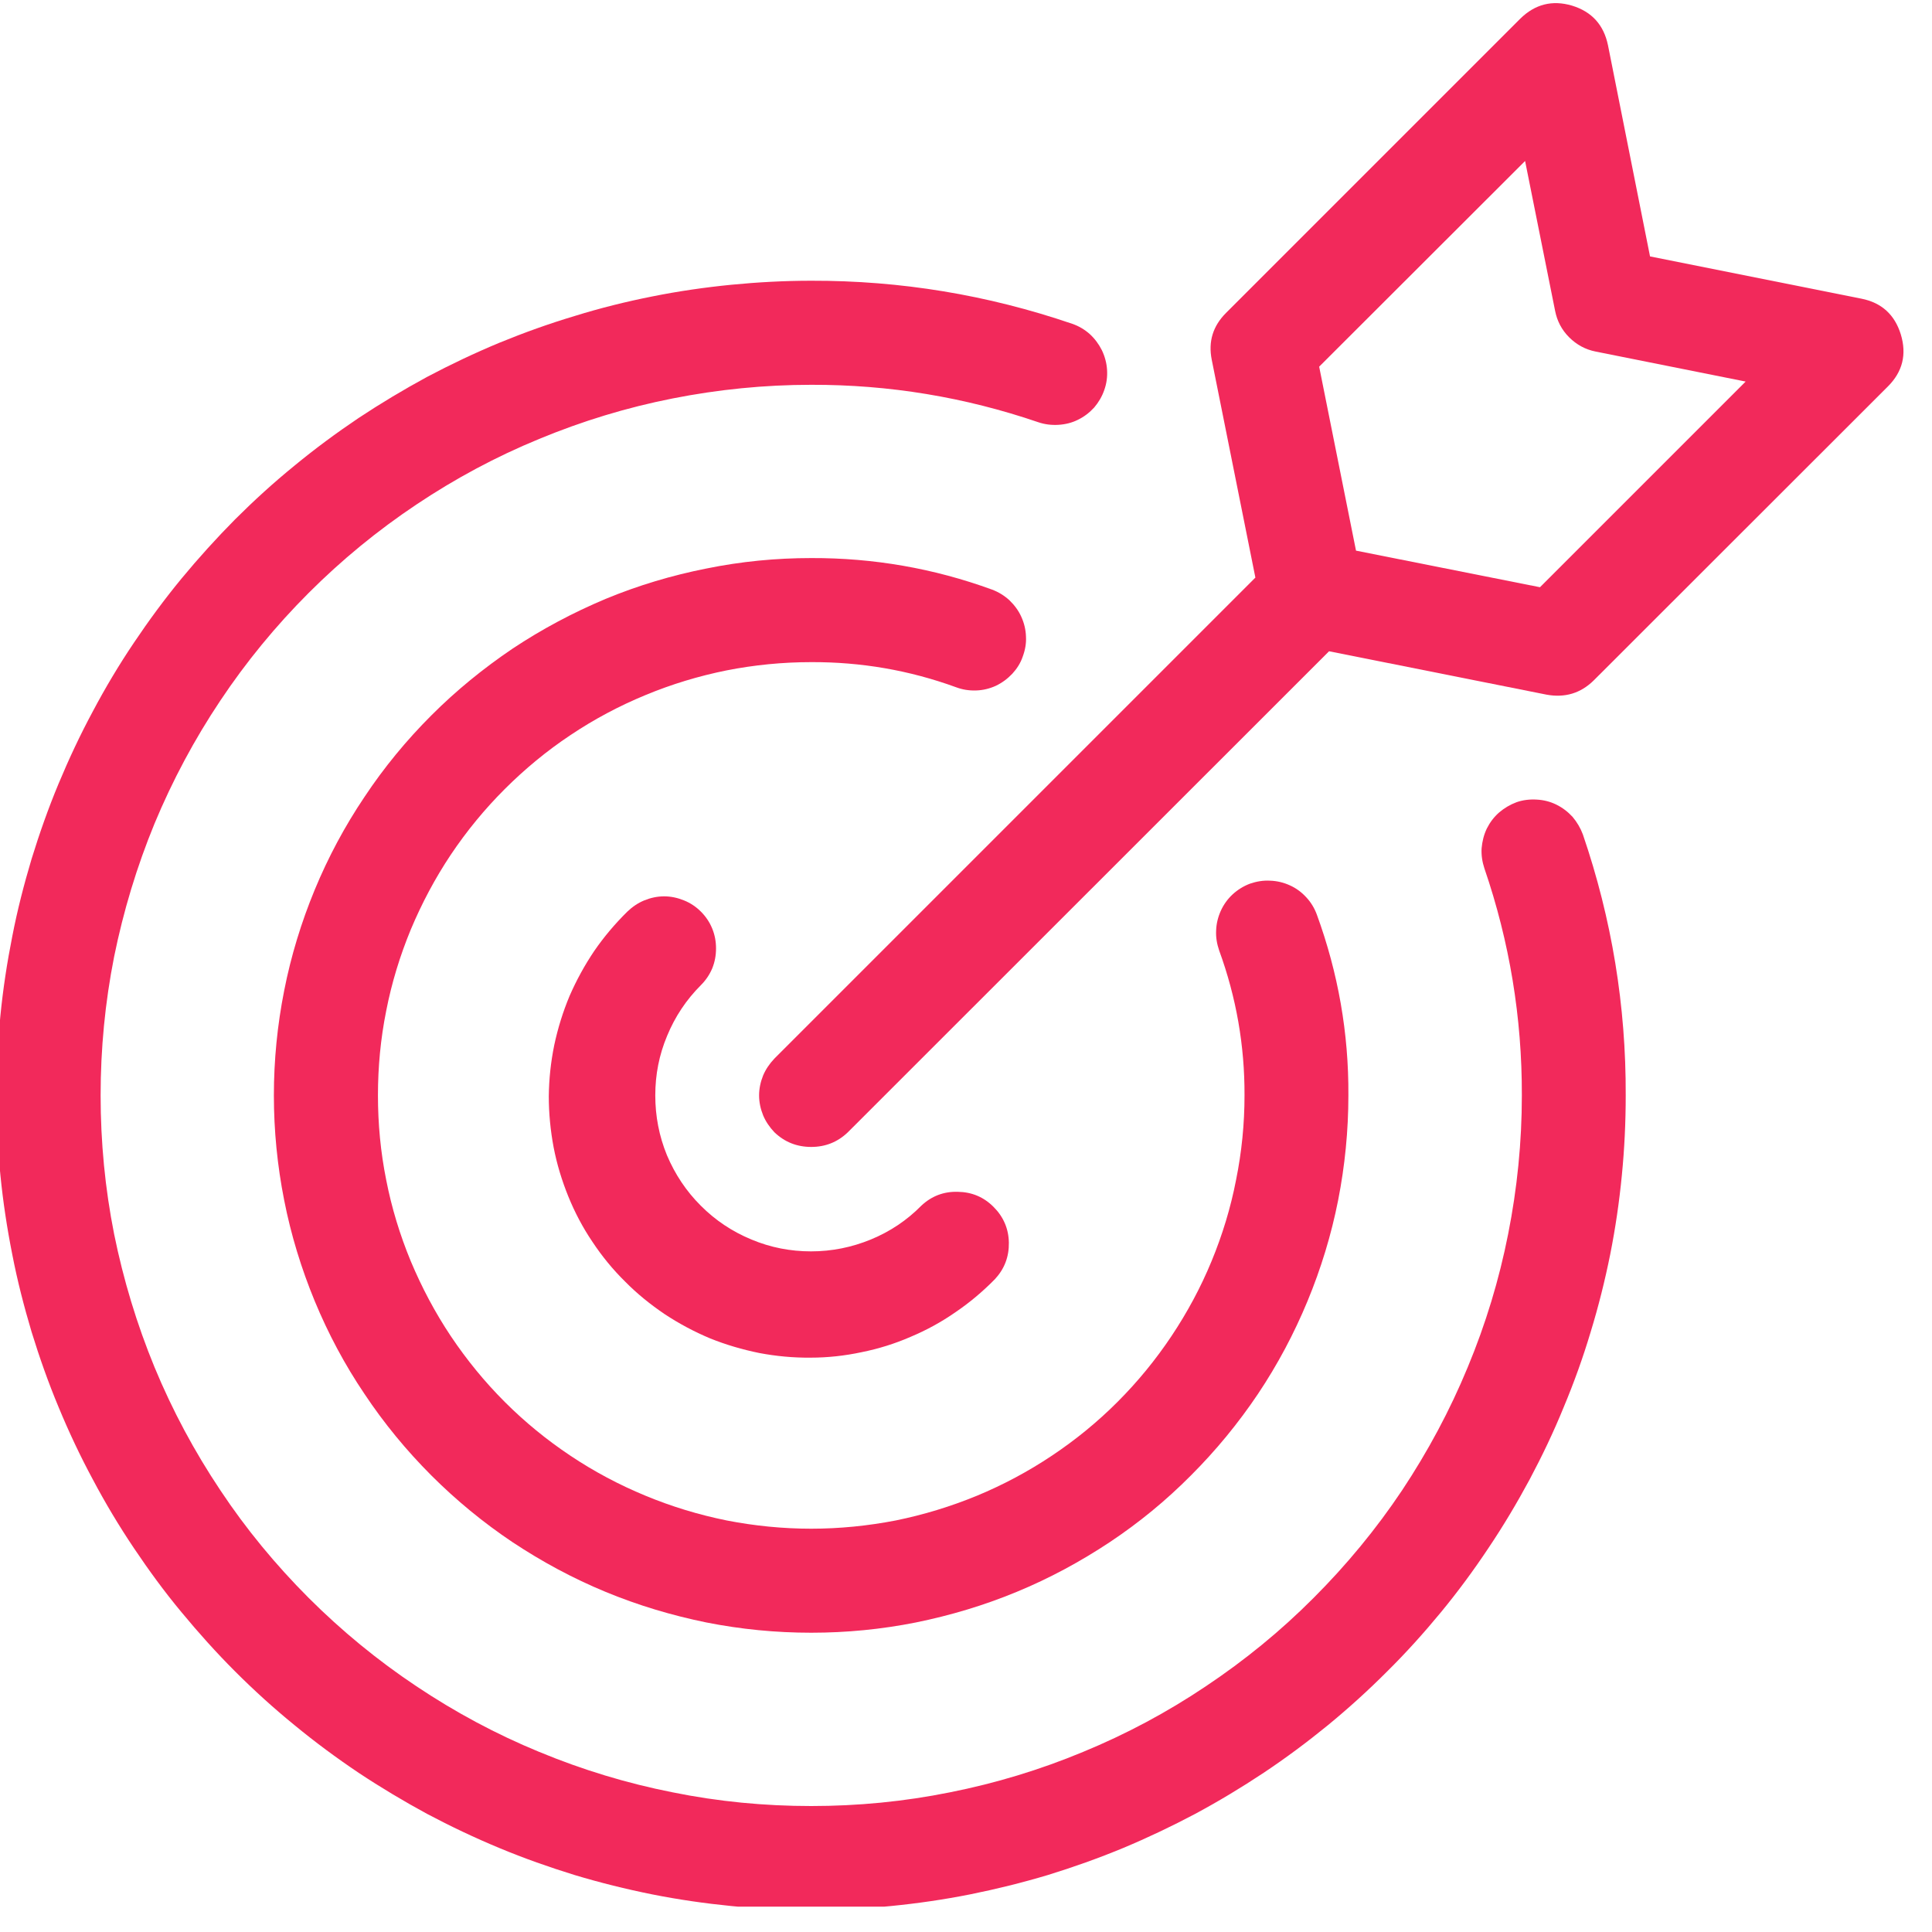
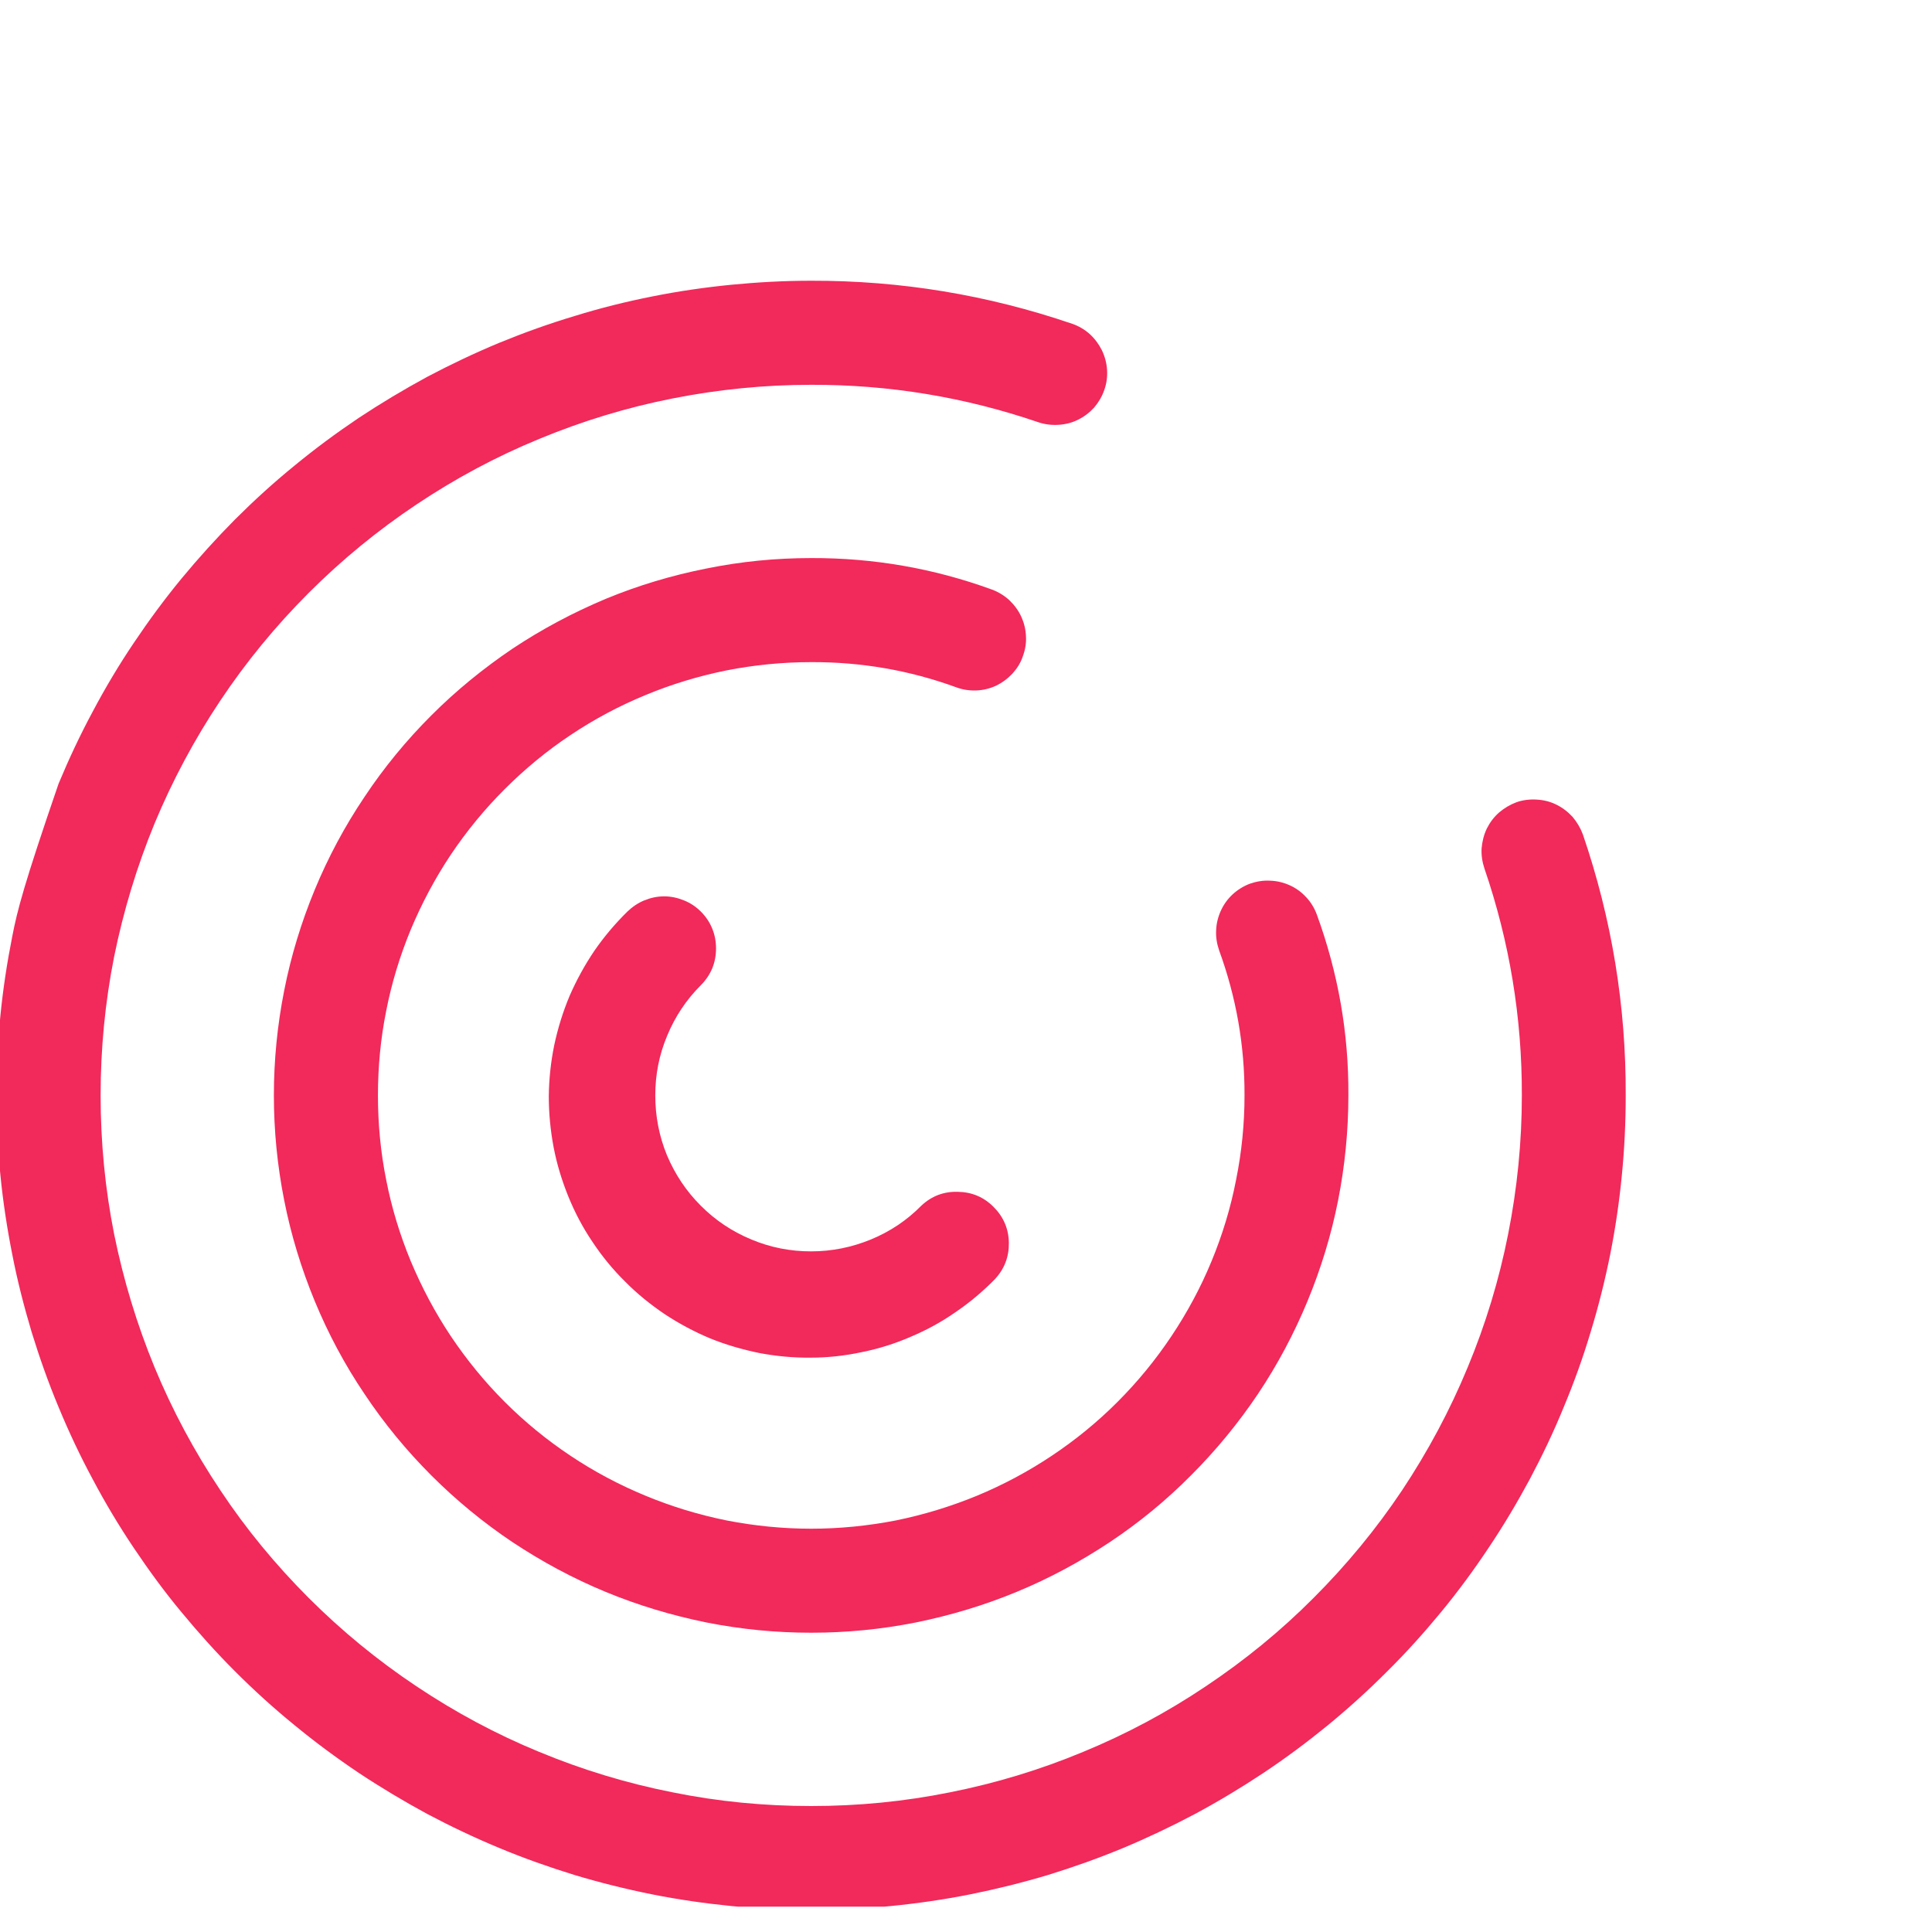
<svg xmlns="http://www.w3.org/2000/svg" width="50" zoomAndPan="magnify" viewBox="0 0 37.5 37.5" height="50" preserveAspectRatio="xMidYMid meet">
  <defs>
    <clipPath id="d17302df9f">
      <path d="M 0 5 L 32 5 L 32 37.008 L 0 37.008 Z M 0 5 " clip-rule="nonzero" />
    </clipPath>
  </defs>
  <path fill="#f2295b" d="M 13.605 17.695 C 13.512 17.602 13.402 17.527 13.277 17.477 C 13.152 17.426 13.023 17.398 12.891 17.398 C 12.758 17.398 12.629 17.426 12.504 17.477 C 12.383 17.527 12.273 17.602 12.176 17.695 C 11.938 17.93 11.723 18.184 11.535 18.457 C 11.348 18.734 11.188 19.027 11.055 19.332 C 10.926 19.641 10.828 19.957 10.758 20.285 C 10.691 20.613 10.656 20.941 10.652 21.277 C 10.652 21.609 10.684 21.941 10.746 22.27 C 10.809 22.598 10.906 22.914 11.031 23.223 C 11.156 23.531 11.312 23.828 11.5 24.105 C 11.684 24.383 11.895 24.641 12.133 24.875 C 12.367 25.113 12.625 25.32 12.902 25.508 C 13.18 25.691 13.473 25.848 13.781 25.977 C 14.09 26.102 14.41 26.195 14.738 26.262 C 15.066 26.324 15.398 26.355 15.73 26.352 C 16.066 26.352 16.395 26.316 16.723 26.246 C 17.051 26.18 17.367 26.082 17.672 25.949 C 17.98 25.82 18.273 25.66 18.547 25.469 C 18.824 25.281 19.078 25.066 19.312 24.828 C 19.496 24.629 19.586 24.395 19.582 24.121 C 19.578 23.852 19.477 23.617 19.285 23.426 C 19.094 23.234 18.863 23.137 18.59 23.133 C 18.32 23.125 18.082 23.215 17.883 23.402 C 17.602 23.688 17.273 23.906 16.902 24.059 C 16.531 24.211 16.145 24.289 15.742 24.289 C 15.344 24.289 14.957 24.215 14.586 24.059 C 14.215 23.906 13.887 23.688 13.602 23.402 C 13.32 23.121 13.102 22.793 12.945 22.422 C 12.793 22.051 12.719 21.664 12.719 21.262 C 12.719 20.859 12.793 20.477 12.949 20.105 C 13.102 19.734 13.32 19.406 13.605 19.121 C 13.699 19.027 13.773 18.918 13.824 18.797 C 13.875 18.672 13.898 18.543 13.898 18.41 C 13.898 18.273 13.875 18.148 13.824 18.023 C 13.773 17.898 13.699 17.789 13.605 17.695 Z M 13.605 17.695 " fill-opacity="1" fill-rule="nonzero" />
  <path fill="#f2295b" d="M 18.559 13.34 C 18.684 13.387 18.812 13.406 18.945 13.402 C 19.078 13.398 19.207 13.367 19.328 13.312 C 19.449 13.254 19.555 13.176 19.648 13.078 C 19.738 12.98 19.809 12.871 19.852 12.742 C 19.898 12.617 19.922 12.488 19.914 12.355 C 19.91 12.223 19.879 12.094 19.824 11.973 C 19.77 11.852 19.691 11.746 19.594 11.652 C 19.496 11.562 19.383 11.492 19.258 11.445 C 18.125 11.031 16.953 10.828 15.746 10.832 C 15.059 10.832 14.383 10.898 13.711 11.035 C 13.039 11.168 12.387 11.363 11.754 11.625 C 11.121 11.891 10.52 12.211 9.949 12.59 C 9.383 12.973 8.855 13.402 8.371 13.887 C 7.887 14.371 7.453 14.898 7.074 15.469 C 6.691 16.039 6.371 16.637 6.109 17.27 C 5.848 17.902 5.648 18.555 5.516 19.227 C 5.383 19.898 5.316 20.578 5.316 21.262 C 5.316 21.945 5.383 22.625 5.516 23.297 C 5.648 23.969 5.848 24.621 6.109 25.254 C 6.371 25.887 6.691 26.488 7.074 27.055 C 7.453 27.625 7.887 28.152 8.371 28.637 C 8.855 29.121 9.383 29.555 9.949 29.934 C 10.52 30.312 11.121 30.637 11.754 30.898 C 12.387 31.16 13.039 31.355 13.711 31.492 C 14.383 31.625 15.059 31.691 15.746 31.691 C 16.43 31.691 17.109 31.625 17.777 31.492 C 18.449 31.355 19.102 31.16 19.734 30.898 C 20.367 30.637 20.969 30.312 21.539 29.934 C 22.109 29.555 22.637 29.121 23.117 28.637 C 23.602 28.152 24.035 27.625 24.418 27.055 C 24.797 26.488 25.117 25.887 25.379 25.254 C 25.641 24.621 25.84 23.969 25.973 23.297 C 26.105 22.625 26.172 21.945 26.172 21.262 C 26.18 20.055 25.973 18.883 25.559 17.75 C 25.512 17.625 25.445 17.512 25.352 17.414 C 25.262 17.316 25.156 17.238 25.035 17.184 C 24.914 17.129 24.785 17.098 24.652 17.094 C 24.52 17.086 24.387 17.109 24.262 17.152 C 24.137 17.199 24.023 17.27 23.926 17.359 C 23.828 17.449 23.75 17.559 23.695 17.68 C 23.641 17.801 23.609 17.93 23.605 18.062 C 23.598 18.195 23.621 18.324 23.664 18.449 C 23.996 19.359 24.16 20.297 24.156 21.262 C 24.156 21.812 24.102 22.359 23.992 22.902 C 23.887 23.445 23.727 23.969 23.516 24.48 C 23.305 24.992 23.043 25.477 22.738 25.934 C 22.43 26.395 22.082 26.82 21.691 27.211 C 21.301 27.602 20.875 27.949 20.418 28.254 C 19.957 28.562 19.473 28.82 18.965 29.031 C 18.453 29.242 17.926 29.402 17.387 29.512 C 16.844 29.617 16.297 29.672 15.746 29.672 C 15.191 29.672 14.645 29.617 14.105 29.512 C 13.562 29.402 13.035 29.242 12.527 29.031 C 12.016 28.82 11.531 28.562 11.07 28.254 C 10.613 27.949 10.188 27.602 9.797 27.211 C 9.406 26.82 9.059 26.395 8.75 25.934 C 8.445 25.477 8.188 24.992 7.973 24.48 C 7.762 23.969 7.602 23.445 7.496 22.902 C 7.387 22.359 7.336 21.812 7.336 21.262 C 7.336 20.711 7.387 20.164 7.496 19.621 C 7.602 19.078 7.762 18.555 7.973 18.043 C 8.188 17.531 8.445 17.047 8.75 16.59 C 9.059 16.129 9.406 15.707 9.797 15.316 C 10.188 14.926 10.613 14.574 11.07 14.27 C 11.531 13.961 12.016 13.703 12.527 13.492 C 13.035 13.281 13.562 13.121 14.105 13.012 C 14.645 12.906 15.191 12.852 15.746 12.852 C 16.711 12.848 17.648 13.008 18.559 13.34 Z M 18.559 13.34 " fill-opacity="1" fill-rule="nonzero" />
-   <path fill="#f2295b" d="M 15.031 21.977 C 15.23 22.168 15.469 22.262 15.746 22.262 C 16.02 22.262 16.258 22.168 16.457 21.977 L 25.797 12.641 L 30.023 13.484 C 30.375 13.547 30.68 13.457 30.934 13.207 L 36.645 7.5 C 36.93 7.215 37.012 6.879 36.895 6.492 C 36.777 6.109 36.523 5.875 36.129 5.797 L 32.027 4.977 L 31.211 0.879 C 31.129 0.484 30.898 0.227 30.512 0.109 C 30.129 -0.004 29.793 0.082 29.508 0.363 L 23.797 6.074 C 23.543 6.328 23.449 6.629 23.52 6.984 L 24.367 11.211 L 15.031 20.547 C 14.938 20.645 14.863 20.754 14.812 20.875 C 14.762 21 14.734 21.129 14.734 21.262 C 14.734 21.395 14.762 21.523 14.812 21.648 C 14.863 21.77 14.938 21.879 15.031 21.977 Z M 29.602 3.125 L 30.184 6.031 C 30.223 6.23 30.312 6.402 30.457 6.547 C 30.602 6.691 30.773 6.785 30.973 6.824 L 33.883 7.406 L 29.891 11.398 L 26.32 10.688 L 25.605 7.117 Z M 29.602 3.125 " fill-opacity="1" fill-rule="nonzero" />
  <g clip-path="url(#d17302df9f)">
-     <path fill="#f2295b" d="M 20.812 6.285 C 19.168 5.723 17.48 5.445 15.746 5.449 C 15.227 5.449 14.711 5.477 14.195 5.527 C 13.68 5.578 13.168 5.652 12.66 5.754 C 12.152 5.855 11.648 5.98 11.156 6.133 C 10.66 6.281 10.172 6.457 9.695 6.652 C 9.215 6.852 8.746 7.074 8.289 7.316 C 7.836 7.562 7.391 7.828 6.961 8.113 C 6.531 8.402 6.113 8.711 5.715 9.039 C 5.312 9.367 4.93 9.715 4.562 10.082 C 4.199 10.449 3.852 10.832 3.523 11.23 C 3.191 11.633 2.887 12.047 2.598 12.477 C 2.309 12.906 2.043 13.352 1.801 13.809 C 1.555 14.266 1.336 14.734 1.137 15.211 C 0.938 15.688 0.766 16.176 0.613 16.672 C 0.465 17.168 0.336 17.668 0.238 18.176 C 0.137 18.684 0.059 19.195 0.008 19.711 C -0.043 20.227 -0.066 20.742 -0.066 21.262 C -0.066 21.781 -0.043 22.297 0.008 22.812 C 0.059 23.328 0.137 23.84 0.238 24.348 C 0.336 24.855 0.465 25.355 0.613 25.852 C 0.766 26.348 0.938 26.836 1.137 27.312 C 1.336 27.793 1.555 28.258 1.801 28.715 C 2.043 29.172 2.309 29.617 2.598 30.047 C 2.887 30.477 3.191 30.895 3.523 31.293 C 3.852 31.691 4.199 32.078 4.562 32.441 C 4.93 32.809 5.312 33.156 5.715 33.484 C 6.113 33.812 6.531 34.121 6.961 34.41 C 7.391 34.695 7.836 34.961 8.289 35.207 C 8.746 35.449 9.215 35.672 9.695 35.871 C 10.172 36.07 10.66 36.242 11.156 36.395 C 11.648 36.543 12.152 36.668 12.66 36.77 C 13.168 36.871 13.68 36.945 14.195 36.996 C 14.711 37.047 15.227 37.074 15.746 37.074 C 16.262 37.074 16.777 37.047 17.293 36.996 C 17.809 36.945 18.32 36.871 18.828 36.77 C 19.336 36.668 19.84 36.543 20.336 36.395 C 20.832 36.242 21.316 36.07 21.797 35.871 C 22.273 35.672 22.742 35.449 23.199 35.207 C 23.656 34.961 24.098 34.695 24.527 34.41 C 24.961 34.121 25.375 33.812 25.777 33.484 C 26.176 33.156 26.559 32.809 26.926 32.441 C 27.293 32.078 27.641 31.691 27.969 31.293 C 28.297 30.895 28.605 30.477 28.891 30.047 C 29.18 29.617 29.445 29.172 29.691 28.715 C 29.934 28.258 30.156 27.793 30.352 27.312 C 30.551 26.836 30.727 26.348 30.875 25.852 C 31.027 25.355 31.152 24.855 31.254 24.348 C 31.355 23.84 31.43 23.328 31.48 22.812 C 31.531 22.297 31.555 21.781 31.555 21.262 C 31.562 19.527 31.285 17.836 30.723 16.195 C 30.676 16.07 30.609 15.957 30.523 15.855 C 30.434 15.758 30.328 15.676 30.207 15.617 C 30.09 15.559 29.961 15.527 29.828 15.52 C 29.695 15.512 29.562 15.527 29.438 15.57 C 29.312 15.617 29.199 15.684 29.098 15.77 C 28.996 15.859 28.918 15.965 28.859 16.082 C 28.801 16.203 28.77 16.332 28.758 16.465 C 28.75 16.598 28.77 16.727 28.812 16.855 C 29.301 18.281 29.543 19.754 29.539 21.262 C 29.539 22.168 29.449 23.066 29.273 23.953 C 29.098 24.84 28.836 25.703 28.488 26.539 C 28.141 27.379 27.715 28.172 27.215 28.926 C 26.711 29.68 26.137 30.375 25.496 31.016 C 24.859 31.656 24.16 32.227 23.406 32.73 C 22.656 33.234 21.859 33.66 21.023 34.004 C 20.188 34.352 19.324 34.613 18.438 34.789 C 17.547 34.969 16.648 35.055 15.746 35.055 C 14.84 35.055 13.941 34.969 13.055 34.789 C 12.164 34.613 11.305 34.352 10.465 34.004 C 9.629 33.66 8.836 33.234 8.082 32.73 C 7.328 32.227 6.633 31.656 5.992 31.016 C 5.352 30.375 4.777 29.68 4.277 28.926 C 3.773 28.172 3.348 27.379 3 26.539 C 2.656 25.703 2.395 24.84 2.215 23.953 C 2.039 23.066 1.953 22.168 1.953 21.262 C 1.953 20.355 2.039 19.461 2.215 18.57 C 2.395 17.684 2.656 16.82 3 15.984 C 3.348 15.148 3.773 14.352 4.277 13.598 C 4.777 12.848 5.352 12.148 5.992 11.508 C 6.633 10.867 7.328 10.297 8.082 9.793 C 8.836 9.289 9.629 8.863 10.465 8.52 C 11.305 8.172 12.164 7.91 13.055 7.734 C 13.941 7.559 14.84 7.469 15.746 7.469 C 17.254 7.465 18.723 7.707 20.152 8.195 C 20.277 8.238 20.41 8.254 20.543 8.246 C 20.676 8.238 20.805 8.207 20.922 8.148 C 21.043 8.09 21.148 8.008 21.238 7.91 C 21.324 7.809 21.391 7.695 21.434 7.57 C 21.48 7.441 21.496 7.312 21.488 7.18 C 21.48 7.047 21.445 6.918 21.387 6.797 C 21.328 6.68 21.25 6.574 21.152 6.484 C 21.051 6.395 20.938 6.328 20.812 6.285 Z M 20.812 6.285 " fill-opacity="1" fill-rule="nonzero" />
+     <path fill="#f2295b" d="M 20.812 6.285 C 19.168 5.723 17.48 5.445 15.746 5.449 C 15.227 5.449 14.711 5.477 14.195 5.527 C 13.68 5.578 13.168 5.652 12.66 5.754 C 12.152 5.855 11.648 5.98 11.156 6.133 C 10.66 6.281 10.172 6.457 9.695 6.652 C 9.215 6.852 8.746 7.074 8.289 7.316 C 7.836 7.562 7.391 7.828 6.961 8.113 C 6.531 8.402 6.113 8.711 5.715 9.039 C 5.312 9.367 4.93 9.715 4.562 10.082 C 4.199 10.449 3.852 10.832 3.523 11.23 C 3.191 11.633 2.887 12.047 2.598 12.477 C 2.309 12.906 2.043 13.352 1.801 13.809 C 1.555 14.266 1.336 14.734 1.137 15.211 C 0.465 17.168 0.336 17.668 0.238 18.176 C 0.137 18.684 0.059 19.195 0.008 19.711 C -0.043 20.227 -0.066 20.742 -0.066 21.262 C -0.066 21.781 -0.043 22.297 0.008 22.812 C 0.059 23.328 0.137 23.84 0.238 24.348 C 0.336 24.855 0.465 25.355 0.613 25.852 C 0.766 26.348 0.938 26.836 1.137 27.312 C 1.336 27.793 1.555 28.258 1.801 28.715 C 2.043 29.172 2.309 29.617 2.598 30.047 C 2.887 30.477 3.191 30.895 3.523 31.293 C 3.852 31.691 4.199 32.078 4.562 32.441 C 4.93 32.809 5.312 33.156 5.715 33.484 C 6.113 33.812 6.531 34.121 6.961 34.41 C 7.391 34.695 7.836 34.961 8.289 35.207 C 8.746 35.449 9.215 35.672 9.695 35.871 C 10.172 36.07 10.66 36.242 11.156 36.395 C 11.648 36.543 12.152 36.668 12.66 36.77 C 13.168 36.871 13.68 36.945 14.195 36.996 C 14.711 37.047 15.227 37.074 15.746 37.074 C 16.262 37.074 16.777 37.047 17.293 36.996 C 17.809 36.945 18.32 36.871 18.828 36.77 C 19.336 36.668 19.84 36.543 20.336 36.395 C 20.832 36.242 21.316 36.07 21.797 35.871 C 22.273 35.672 22.742 35.449 23.199 35.207 C 23.656 34.961 24.098 34.695 24.527 34.41 C 24.961 34.121 25.375 33.812 25.777 33.484 C 26.176 33.156 26.559 32.809 26.926 32.441 C 27.293 32.078 27.641 31.691 27.969 31.293 C 28.297 30.895 28.605 30.477 28.891 30.047 C 29.18 29.617 29.445 29.172 29.691 28.715 C 29.934 28.258 30.156 27.793 30.352 27.312 C 30.551 26.836 30.727 26.348 30.875 25.852 C 31.027 25.355 31.152 24.855 31.254 24.348 C 31.355 23.84 31.43 23.328 31.48 22.812 C 31.531 22.297 31.555 21.781 31.555 21.262 C 31.562 19.527 31.285 17.836 30.723 16.195 C 30.676 16.07 30.609 15.957 30.523 15.855 C 30.434 15.758 30.328 15.676 30.207 15.617 C 30.09 15.559 29.961 15.527 29.828 15.52 C 29.695 15.512 29.562 15.527 29.438 15.57 C 29.312 15.617 29.199 15.684 29.098 15.77 C 28.996 15.859 28.918 15.965 28.859 16.082 C 28.801 16.203 28.77 16.332 28.758 16.465 C 28.75 16.598 28.77 16.727 28.812 16.855 C 29.301 18.281 29.543 19.754 29.539 21.262 C 29.539 22.168 29.449 23.066 29.273 23.953 C 29.098 24.84 28.836 25.703 28.488 26.539 C 28.141 27.379 27.715 28.172 27.215 28.926 C 26.711 29.68 26.137 30.375 25.496 31.016 C 24.859 31.656 24.16 32.227 23.406 32.73 C 22.656 33.234 21.859 33.66 21.023 34.004 C 20.188 34.352 19.324 34.613 18.438 34.789 C 17.547 34.969 16.648 35.055 15.746 35.055 C 14.84 35.055 13.941 34.969 13.055 34.789 C 12.164 34.613 11.305 34.352 10.465 34.004 C 9.629 33.66 8.836 33.234 8.082 32.73 C 7.328 32.227 6.633 31.656 5.992 31.016 C 5.352 30.375 4.777 29.68 4.277 28.926 C 3.773 28.172 3.348 27.379 3 26.539 C 2.656 25.703 2.395 24.84 2.215 23.953 C 2.039 23.066 1.953 22.168 1.953 21.262 C 1.953 20.355 2.039 19.461 2.215 18.57 C 2.395 17.684 2.656 16.82 3 15.984 C 3.348 15.148 3.773 14.352 4.277 13.598 C 4.777 12.848 5.352 12.148 5.992 11.508 C 6.633 10.867 7.328 10.297 8.082 9.793 C 8.836 9.289 9.629 8.863 10.465 8.52 C 11.305 8.172 12.164 7.91 13.055 7.734 C 13.941 7.559 14.84 7.469 15.746 7.469 C 17.254 7.465 18.723 7.707 20.152 8.195 C 20.277 8.238 20.41 8.254 20.543 8.246 C 20.676 8.238 20.805 8.207 20.922 8.148 C 21.043 8.09 21.148 8.008 21.238 7.91 C 21.324 7.809 21.391 7.695 21.434 7.57 C 21.48 7.441 21.496 7.312 21.488 7.18 C 21.48 7.047 21.445 6.918 21.387 6.797 C 21.328 6.68 21.25 6.574 21.152 6.484 C 21.051 6.395 20.938 6.328 20.812 6.285 Z M 20.812 6.285 " fill-opacity="1" fill-rule="nonzero" />
  </g>
</svg>